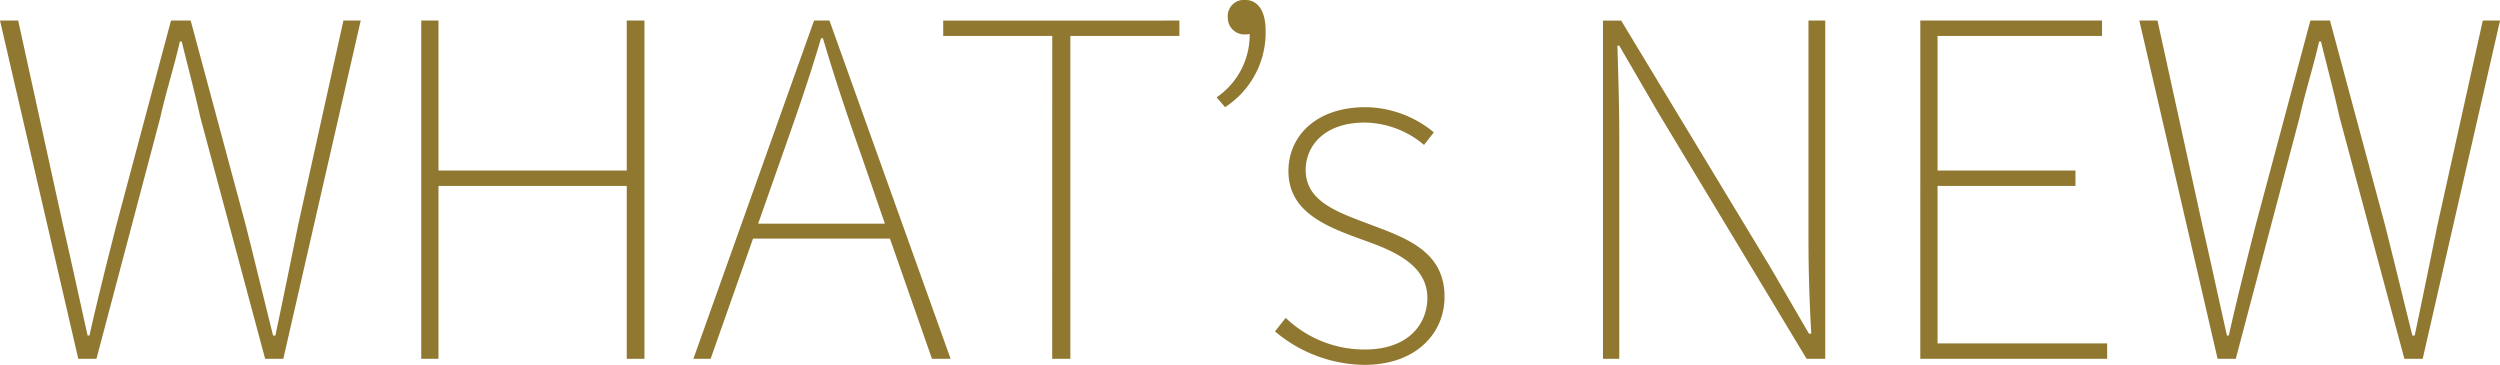
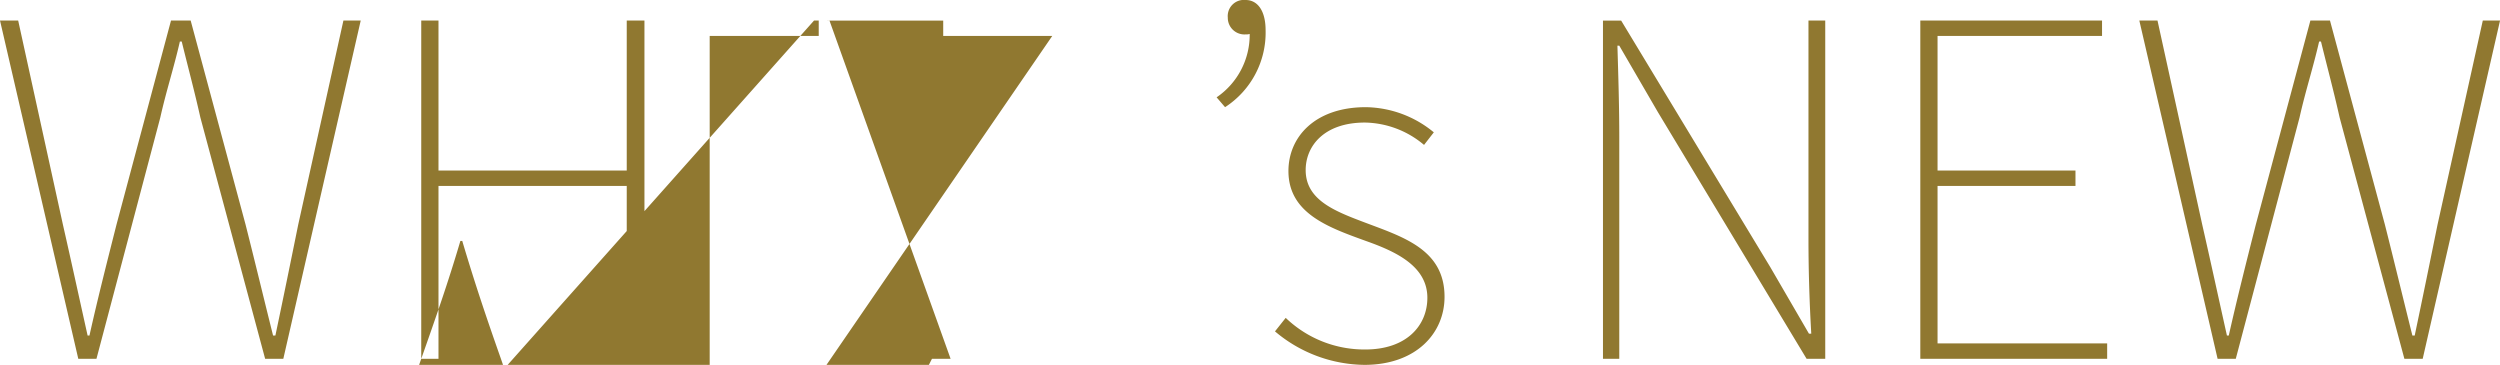
<svg xmlns="http://www.w3.org/2000/svg" width="150.221" height="21.924" viewBox="0 0 150.221 21.924">
-   <path d="M4.704 21.56h1.092l3.836-14.5c.364-1.624.812-2.968 1.176-4.564h.112c.392 1.6.756 2.94 1.12 4.564l3.892 14.5h1.092l4.652-20.328h-1.04L17.92 13.496c-.448 2.212-.9 4.424-1.372 6.664h-.14c-.56-2.24-1.092-4.452-1.652-6.664l-3.3-12.264h-1.18L7 13.496c-.56 2.212-1.124 4.424-1.624 6.664h-.112c-.5-2.24-.98-4.452-1.484-6.664L1.092 1.232H0zm20.608 0h1.036V11.172H37.66V21.56h1.064V1.232H37.66v9.016H26.348V1.232h-1.036zM46.984 9.38c.868-2.464 1.6-4.536 2.352-7.084h.112c.756 2.548 1.456 4.62 2.324 7.084l1.4 4.06h-7.616zm-5.32 12.18H42.7l2.548-7.224h8.228L56 21.56h1.12L49.84 1.232h-.924zm21.56 0h1.092V2.16h6.552v-.924H56.676v.924h6.552zM73.612 6.44a5.332 5.332 0 002.436-4.62c0-1.2-.5-1.82-1.2-1.82a.972.972 0 00-1.072 1.06 1 1 0 001.064 1.008.775.775 0 00.252-.028 4.544 4.544 0 01-1.988 3.808zm8.372 15.484c3.108 0 4.816-1.9 4.816-4.088 0-2.884-2.548-3.612-4.9-4.508-1.764-.668-3.444-1.344-3.444-3.108 0-1.456 1.12-2.856 3.556-2.856a5.631 5.631 0 013.556 1.344l.588-.756a6.544 6.544 0 00-4.088-1.512c-3.052 0-4.648 1.792-4.648 3.836 0 2.548 2.408 3.388 4.648 4.2 1.736.616 3.7 1.484 3.7 3.416 0 1.68-1.26 3.108-3.724 3.108a6.822 6.822 0 01-4.788-1.9l-.644.812a8.442 8.442 0 005.372 2.012zm14.336-.364h.98V8.316c0-1.932-.056-3.668-.112-5.572h.112l2.324 4 8.932 14.816h1.12V1.232h-1.008v13.076c0 1.9.056 3.78.168 5.74h-.14l-2.324-4-8.96-14.812H96.32zm19.068 0h11.228v-.924h-10.192v-9.464h8.288v-.924h-8.288V2.16h9.884v-.924h-10.92zm17.864 0h1.092l3.832-14.5c.364-1.624.812-2.968 1.176-4.564h.112c.392 1.6.756 2.94 1.12 4.564l3.892 14.5h1.1l4.648-20.328h-1.036l-2.72 12.264c-.448 2.212-.9 4.424-1.372 6.664h-.14c-.56-2.24-1.092-4.452-1.652-6.664l-3.3-12.264h-1.176l-3.28 12.264c-.56 2.212-1.12 4.424-1.624 6.664h-.112c-.5-2.24-.98-4.452-1.484-6.664L129.64 1.232h-1.092z" fill="#907830" />
+   <path d="M4.704 21.56h1.092l3.836-14.5c.364-1.624.812-2.968 1.176-4.564h.112c.392 1.6.756 2.94 1.12 4.564l3.892 14.5h1.092l4.652-20.328h-1.04L17.92 13.496c-.448 2.212-.9 4.424-1.372 6.664h-.14c-.56-2.24-1.092-4.452-1.652-6.664l-3.3-12.264h-1.18L7 13.496c-.56 2.212-1.124 4.424-1.624 6.664h-.112c-.5-2.24-.98-4.452-1.484-6.664L1.092 1.232H0zm20.608 0h1.036V11.172H37.66V21.56h1.064V1.232H37.66v9.016H26.348V1.232h-1.036zc.868-2.464 1.6-4.536 2.352-7.084h.112c.756 2.548 1.456 4.62 2.324 7.084l1.4 4.06h-7.616zm-5.32 12.18H42.7l2.548-7.224h8.228L56 21.56h1.12L49.84 1.232h-.924zm21.56 0h1.092V2.16h6.552v-.924H56.676v.924h6.552zM73.612 6.44a5.332 5.332 0 002.436-4.62c0-1.2-.5-1.82-1.2-1.82a.972.972 0 00-1.072 1.06 1 1 0 001.064 1.008.775.775 0 00.252-.028 4.544 4.544 0 01-1.988 3.808zm8.372 15.484c3.108 0 4.816-1.9 4.816-4.088 0-2.884-2.548-3.612-4.9-4.508-1.764-.668-3.444-1.344-3.444-3.108 0-1.456 1.12-2.856 3.556-2.856a5.631 5.631 0 013.556 1.344l.588-.756a6.544 6.544 0 00-4.088-1.512c-3.052 0-4.648 1.792-4.648 3.836 0 2.548 2.408 3.388 4.648 4.2 1.736.616 3.7 1.484 3.7 3.416 0 1.68-1.26 3.108-3.724 3.108a6.822 6.822 0 01-4.788-1.9l-.644.812a8.442 8.442 0 005.372 2.012zm14.336-.364h.98V8.316c0-1.932-.056-3.668-.112-5.572h.112l2.324 4 8.932 14.816h1.12V1.232h-1.008v13.076c0 1.9.056 3.78.168 5.74h-.14l-2.324-4-8.96-14.812H96.32zm19.068 0h11.228v-.924h-10.192v-9.464h8.288v-.924h-8.288V2.16h9.884v-.924h-10.92zm17.864 0h1.092l3.832-14.5c.364-1.624.812-2.968 1.176-4.564h.112c.392 1.6.756 2.94 1.12 4.564l3.892 14.5h1.1l4.648-20.328h-1.036l-2.72 12.264c-.448 2.212-.9 4.424-1.372 6.664h-.14c-.56-2.24-1.092-4.452-1.652-6.664l-3.3-12.264h-1.176l-3.28 12.264c-.56 2.212-1.12 4.424-1.624 6.664h-.112c-.5-2.24-.98-4.452-1.484-6.664L129.64 1.232h-1.092z" fill="#907830" />
</svg>